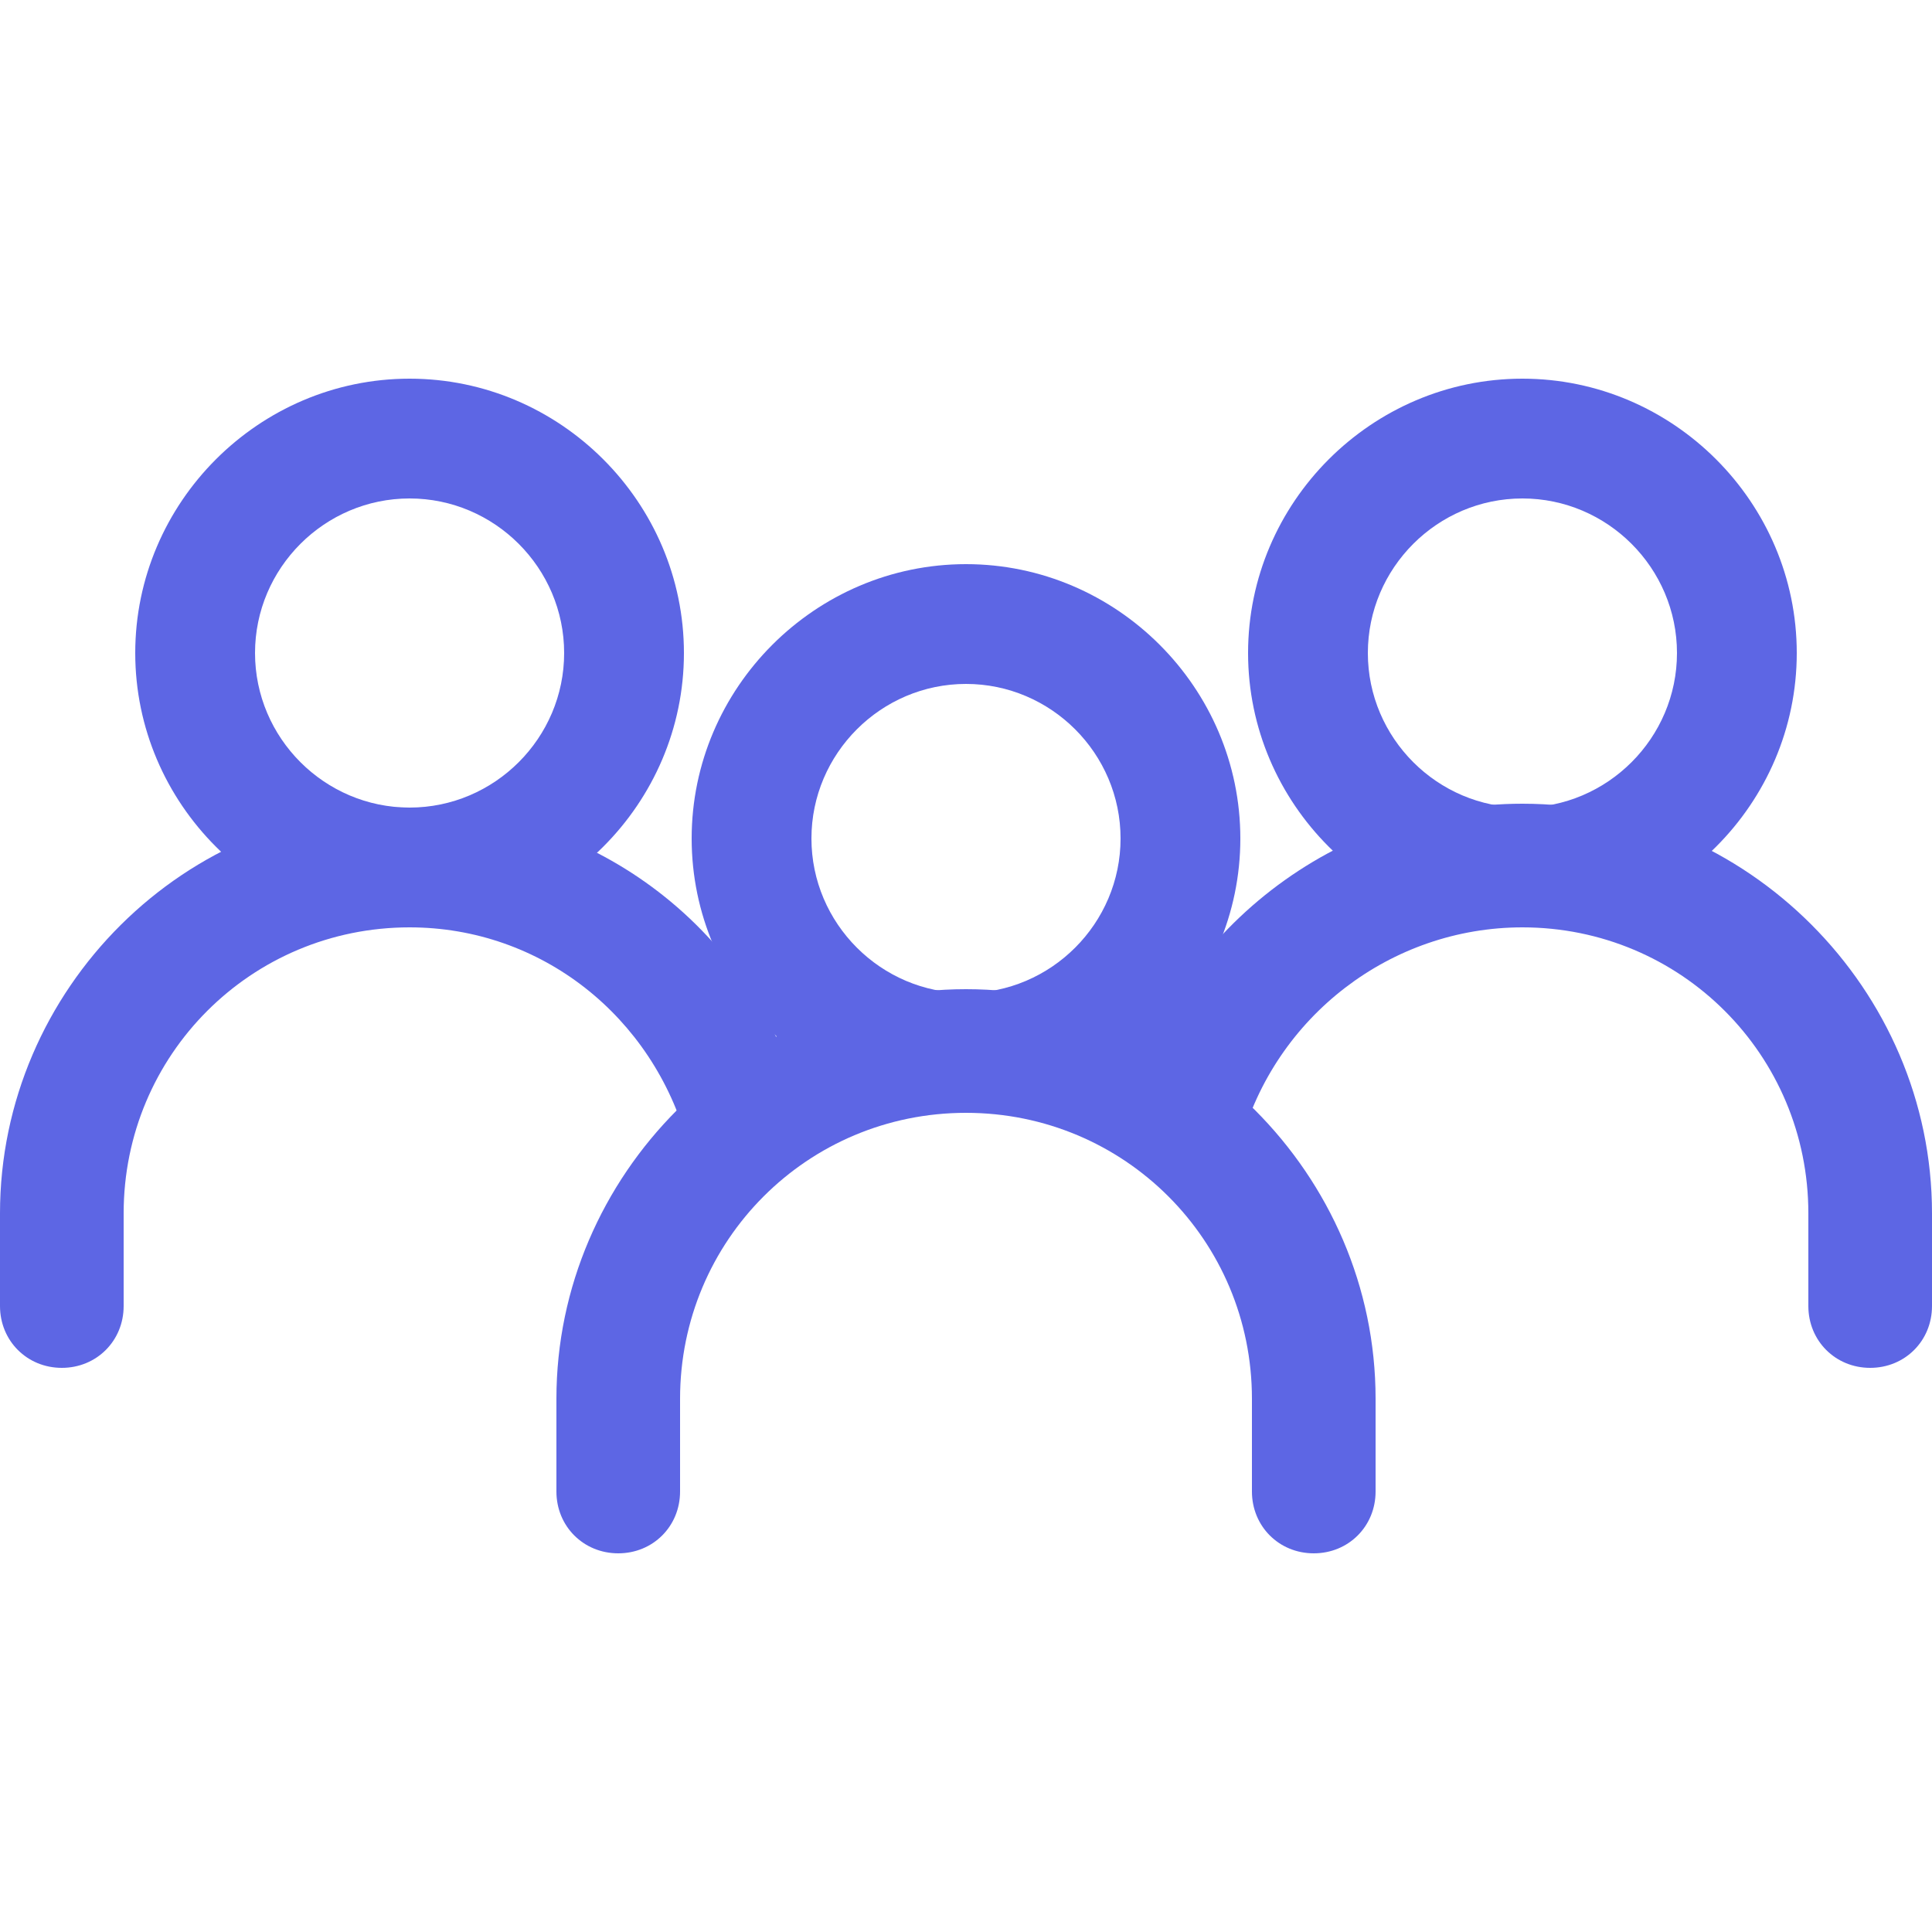
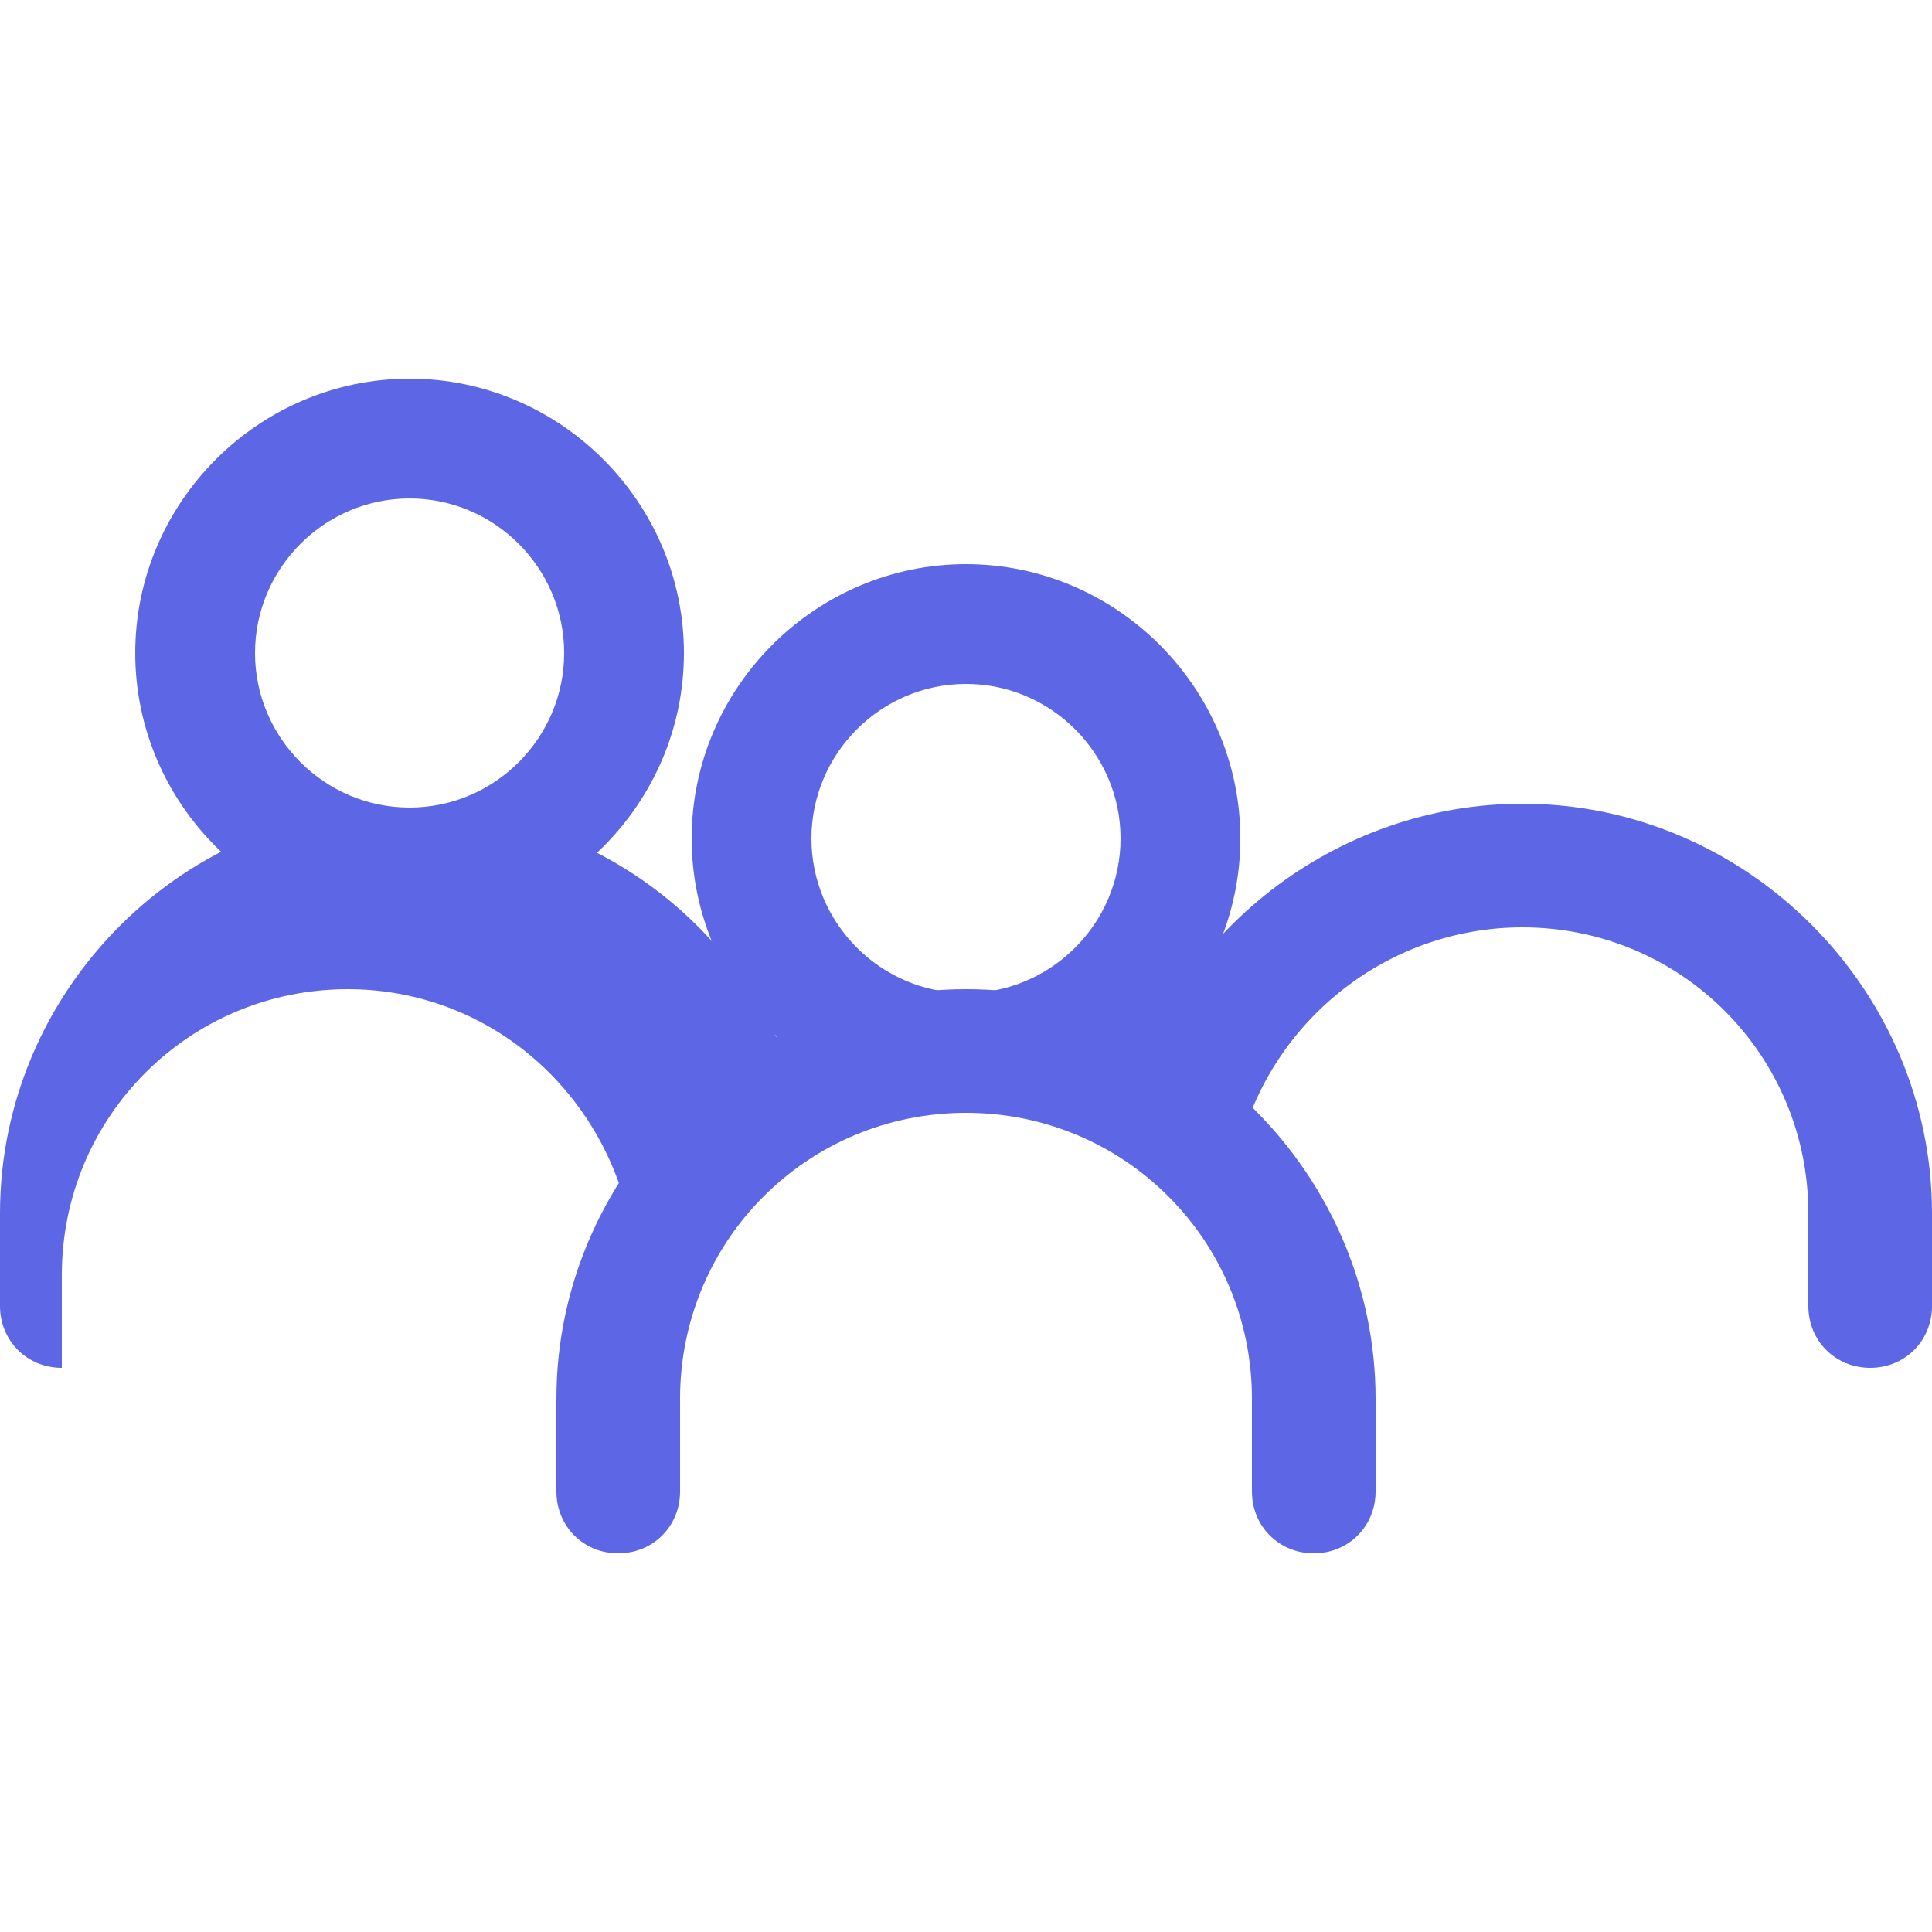
<svg xmlns="http://www.w3.org/2000/svg" enable-background="new 0 0 50 50" viewBox="0 0 50 50">
  <g fill="#5d66e4">
-     <path d="m39.4 9.8c-3.9 0-7.1 3.2-7.1 7.1s3.2 7.1 7.1 7.1 7.1-3.2 7.1-7.1-3.2-7.1-7.1-7.1zm0 11.1c-2.2 0-4-1.8-4-4s1.8-4 4-4 4 1.8 4 4-1.8 4-4 4z" />
    <path d="m39.4 20.8c-4.8 0-9.1 3.3-10.3 8-.2.8.3 1.7 1.1 1.9s1.7-.3 1.9-1.1c.9-3.3 3.9-5.6 7.3-5.6 4.1 0 7.4 3.3 7.4 7.4v2.4c0 .9.7 1.6 1.6 1.6s1.6-.7 1.6-1.6v-2.4c0-5.8-4.8-10.6-10.6-10.6z" />
    <path d="m10.6 9.8c-3.9 0-7.1 3.2-7.1 7.1s3.2 7.1 7.1 7.1 7.1-3.2 7.1-7.1-3.2-7.1-7.1-7.1zm0 11.1c-2.2 0-4-1.8-4-4s1.8-4 4-4 4 1.8 4 4-1.8 4-4 4z" />
-     <path d="m20.8 28.8c-1.2-4.7-5.4-7.9-10.2-7.9-5.8-.1-10.6 4.7-10.6 10.5v2.4c0 .9.7 1.6 1.6 1.6s1.6-.7 1.6-1.6v-2.4c0-4.1 3.3-7.4 7.4-7.4 3.4 0 6.3 2.3 7.2 5.6.2.8 1.1 1.4 1.9 1.1.8-.2 1.4-1.1 1.1-1.9z" />
+     <path d="m20.8 28.8c-1.2-4.7-5.4-7.9-10.2-7.9-5.8-.1-10.6 4.7-10.6 10.5v2.4c0 .9.7 1.6 1.6 1.6v-2.4c0-4.1 3.3-7.4 7.4-7.4 3.4 0 6.3 2.3 7.2 5.6.2.8 1.1 1.4 1.9 1.1.8-.2 1.4-1.1 1.1-1.9z" />
    <path d="m25 14.6c-3.9 0-7.1 3.2-7.1 7.1s3.2 7.1 7.1 7.1 7.1-3.2 7.1-7.1-3.2-7.1-7.1-7.1zm0 11.1c-2.2 0-4-1.8-4-4s1.8-4 4-4 4 1.8 4 4-1.8 4-4 4z" />
    <path d="m25 25.6c-5.8 0-10.6 4.8-10.6 10.6v2.4c0 .9.7 1.6 1.6 1.6s1.6-.7 1.6-1.6v-2.4c0-4.1 3.3-7.4 7.4-7.4s7.4 3.3 7.4 7.4v2.4c0 .9.7 1.6 1.6 1.6s1.6-.7 1.6-1.6v-2.4c0-5.8-4.8-10.6-10.6-10.6z" />
  </g>
</svg>